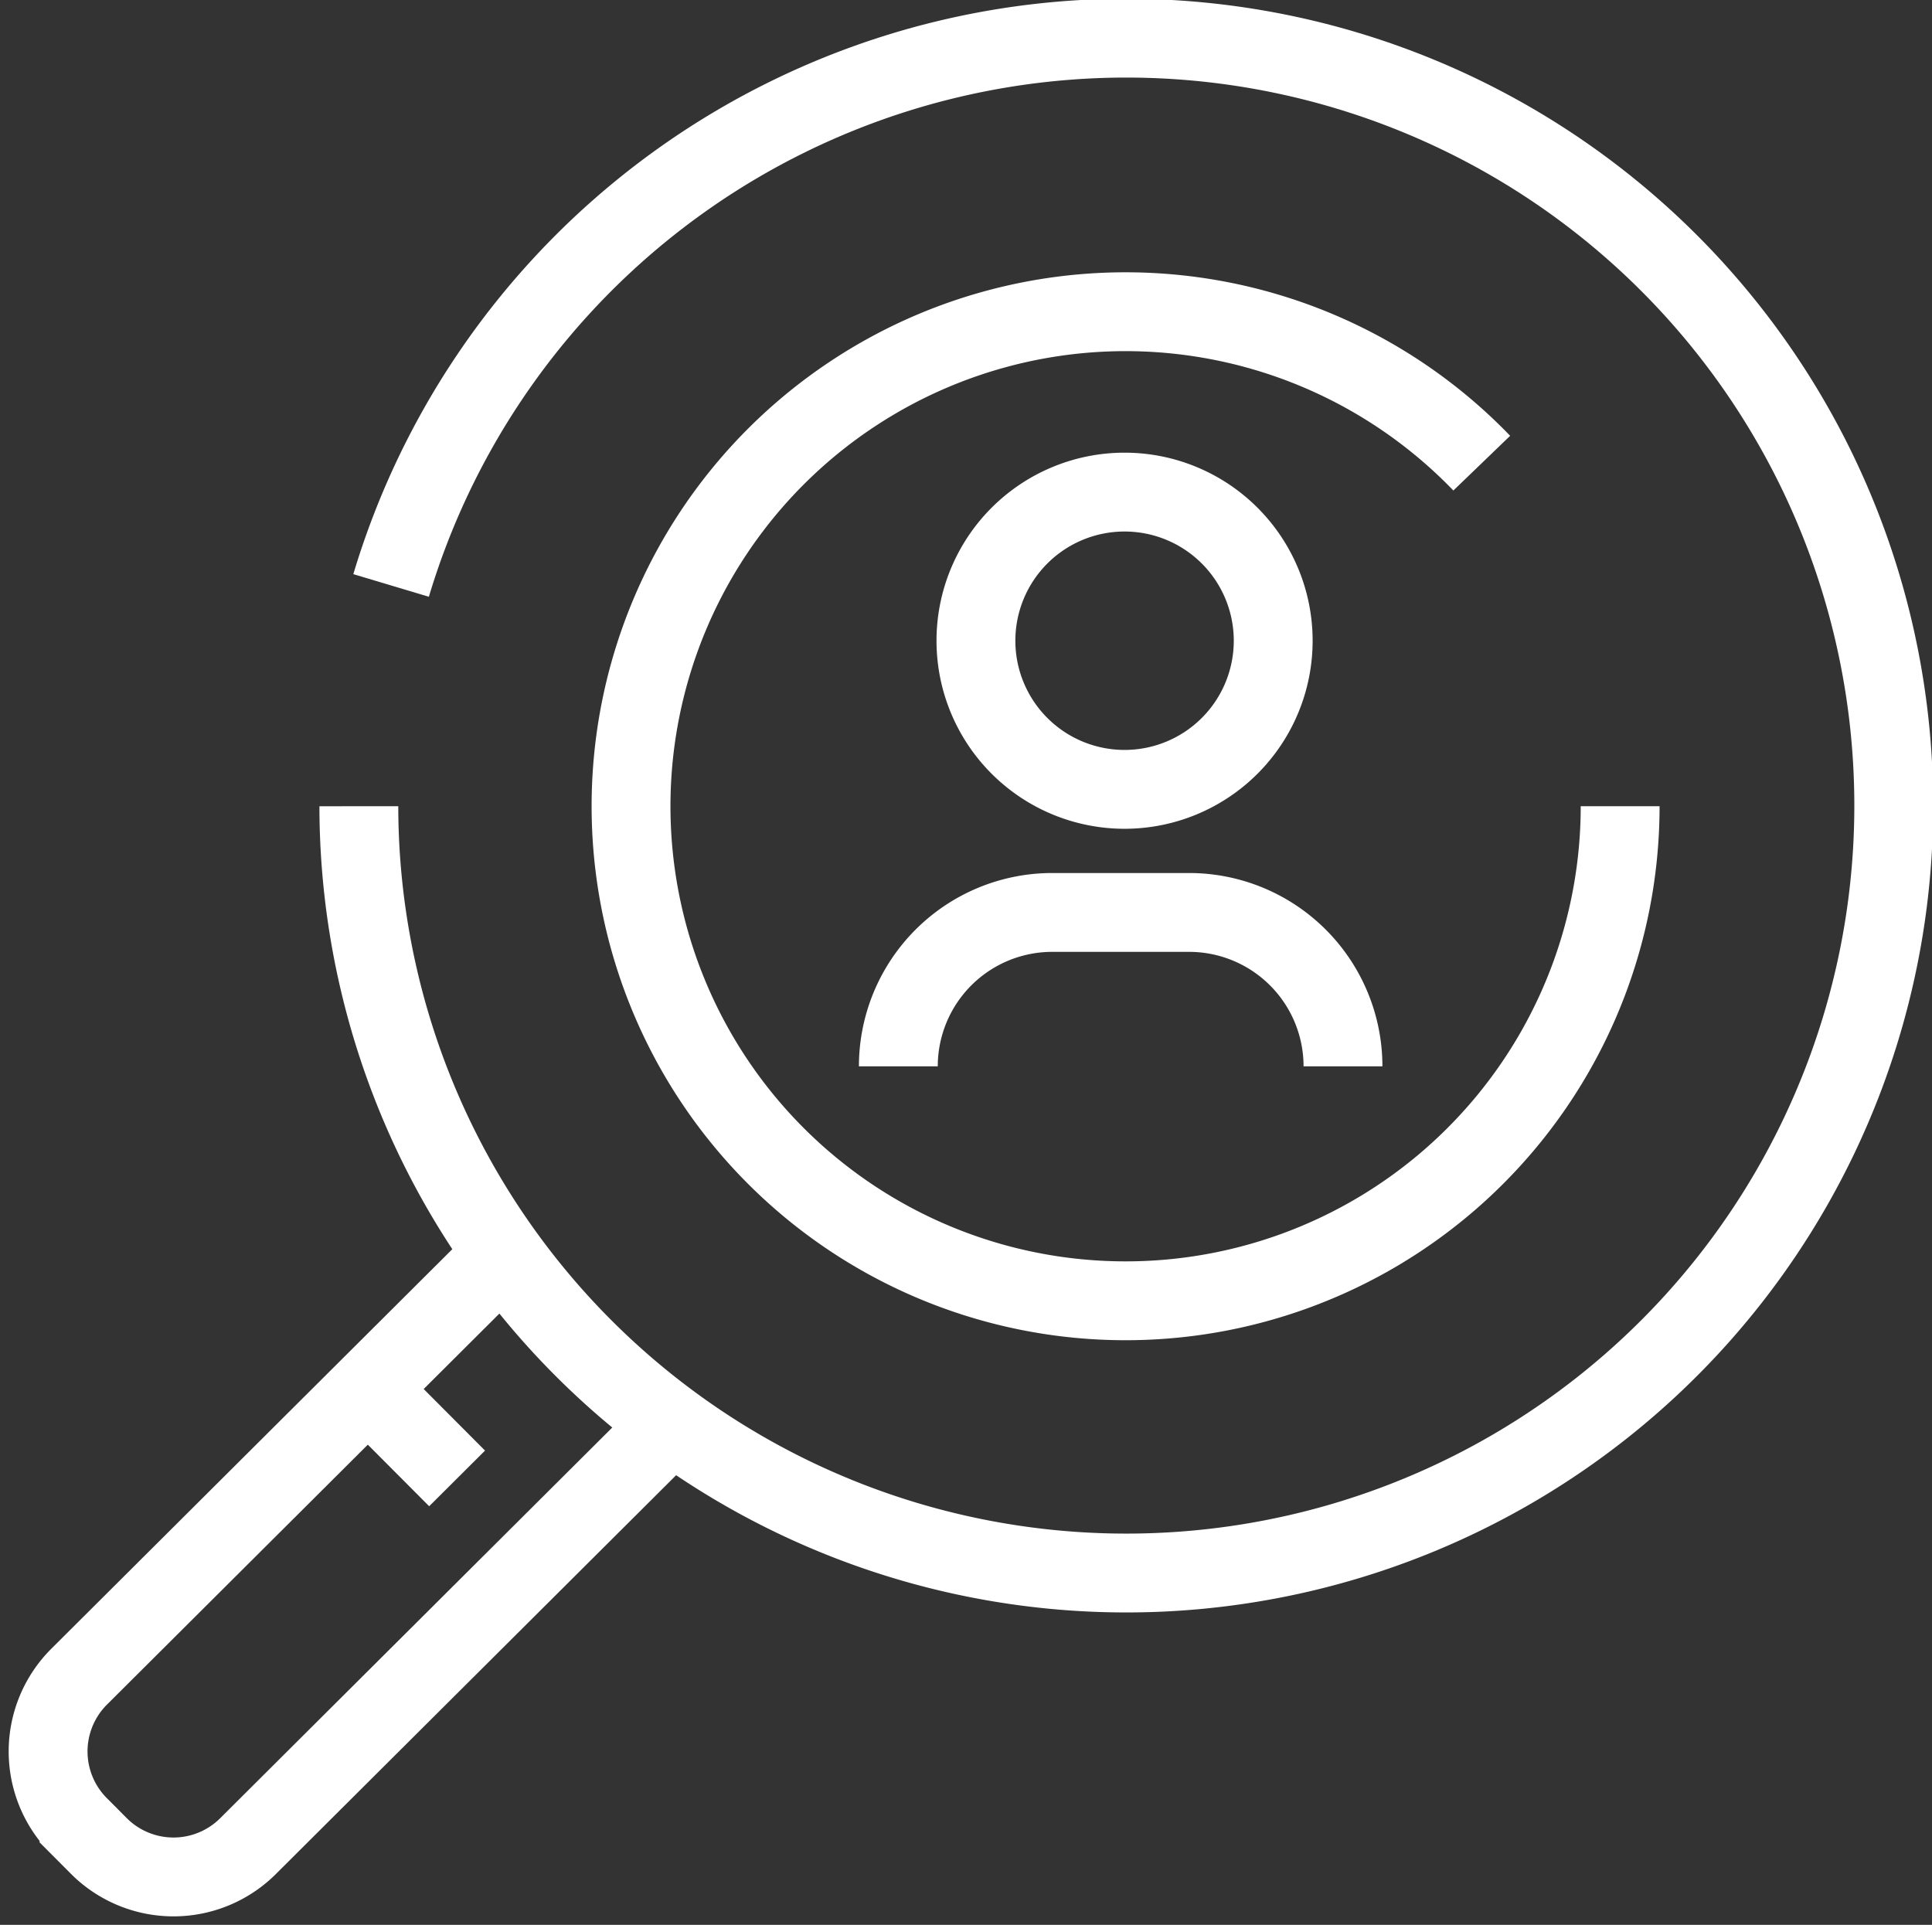
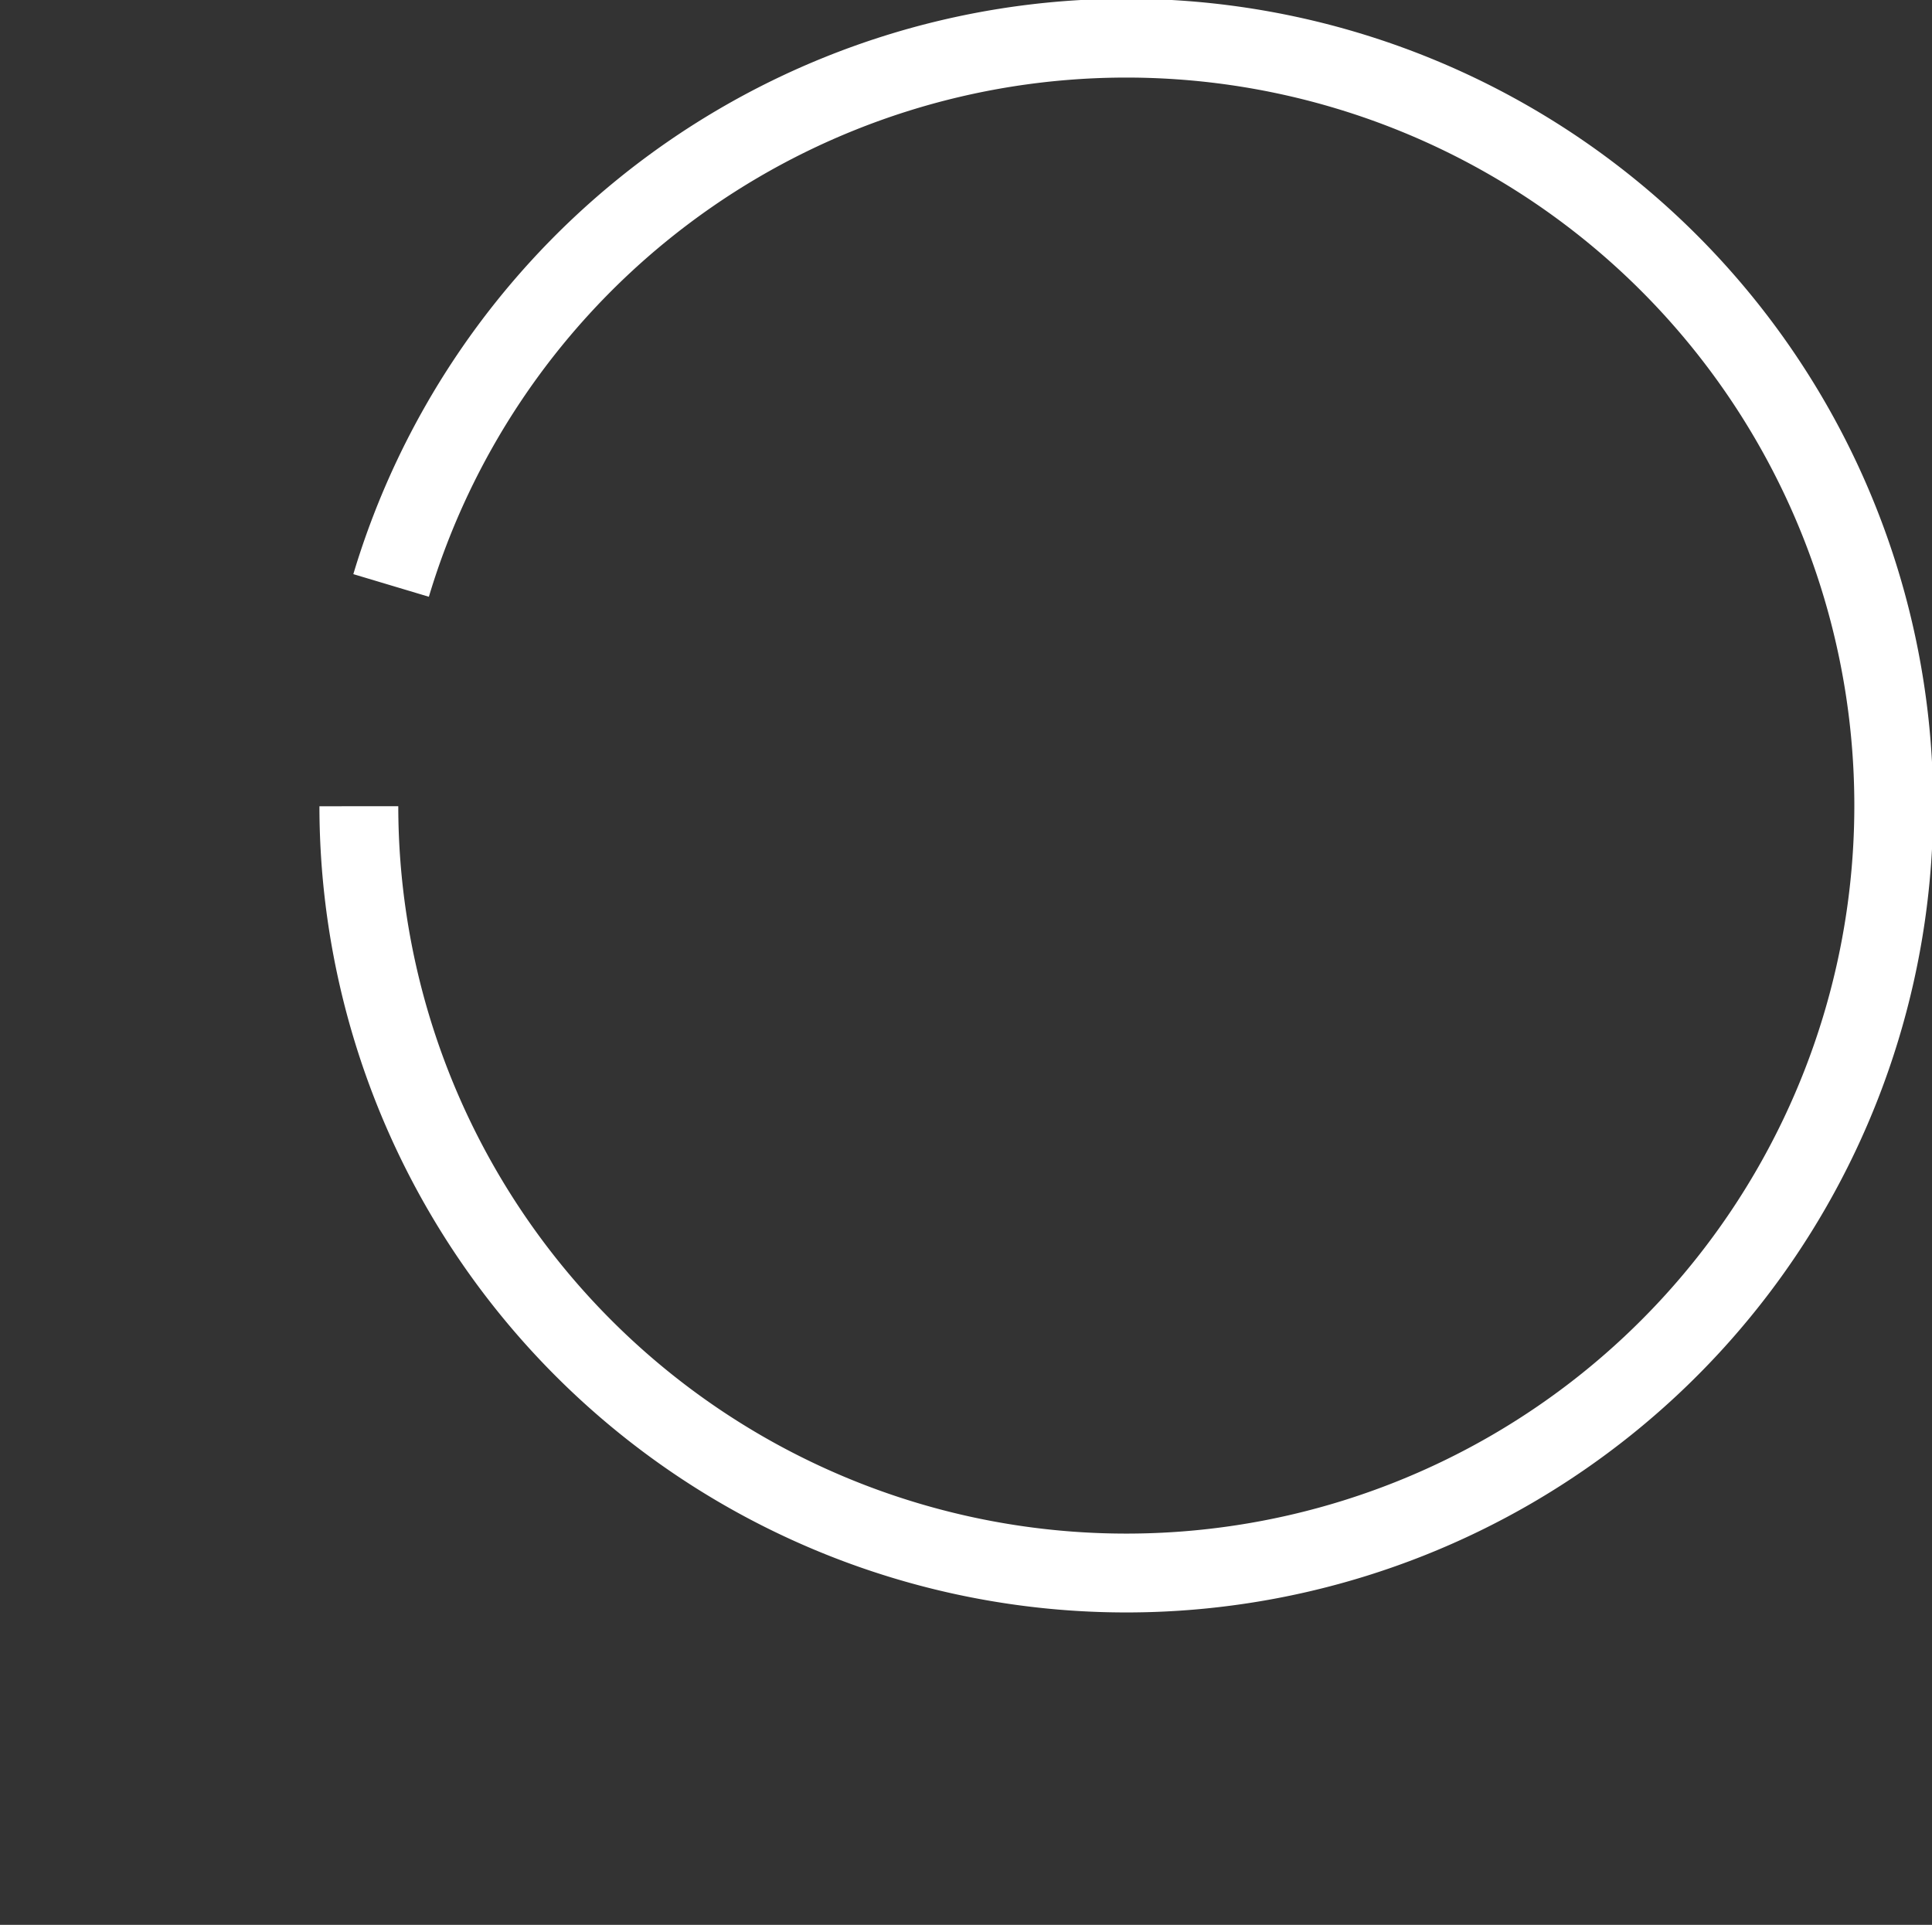
<svg xmlns="http://www.w3.org/2000/svg" width="24.502" height="24.412" viewBox="0 0 24.502 24.412">
  <rect x="0" y="0" width="24.502" height="24.412" fill="#333333" stroke="none" />
  <g id="Group_6968" data-name="Group 6968" transform="translate(-336.061 -103.223)">
    <path id="Path_1183" data-name="Path 1183" d="M392.353,110.648a9.733,9.733,0,1,1-.409,2.8" transform="translate(-51.332)" fill="none" stroke="#fff" stroke-width="1" />
-     <path id="Path_1184" data-name="Path 1184" d="M452.933,158.439a6.272,6.272,0,1,1-1.755-4.351" transform="translate(-96.325 -44.991)" fill="none" stroke="#fff" stroke-width="1" />
-     <path id="Path_1185" data-name="Path 1185" d="M505.522,186.162a1.885,1.885,0,1,1-1.885-1.885A1.885,1.885,0,0,1,505.522,186.162Z" transform="translate(-153.314 -74.813)" fill="none" stroke="#fff" stroke-width="1" />
-     <path id="Path_1186" data-name="Path 1186" d="M487.944,261.023a1.952,1.952,0,0,1,1.952-1.952h1.735a1.952,1.952,0,0,1,1.952,1.952" transform="translate(-140.49 -144.276)" fill="none" stroke="#fff" stroke-width="1" />
-     <path id="Path_1187" data-name="Path 1187" d="M344.576,322l-5.368,5.349a1.338,1.338,0,0,1-1.893,0l-.252-.253a1.339,1.339,0,0,1,0-1.893l5.376-5.357" transform="translate(0 -200.714)" fill="none" stroke="#fff" stroke-width="1" />
-     <line id="Line_512" data-name="Line 512" x2="1.092" y2="1.096" transform="translate(340.766 120.877)" fill="none" stroke="#fff" stroke-width="1" />
  </g>
</svg>